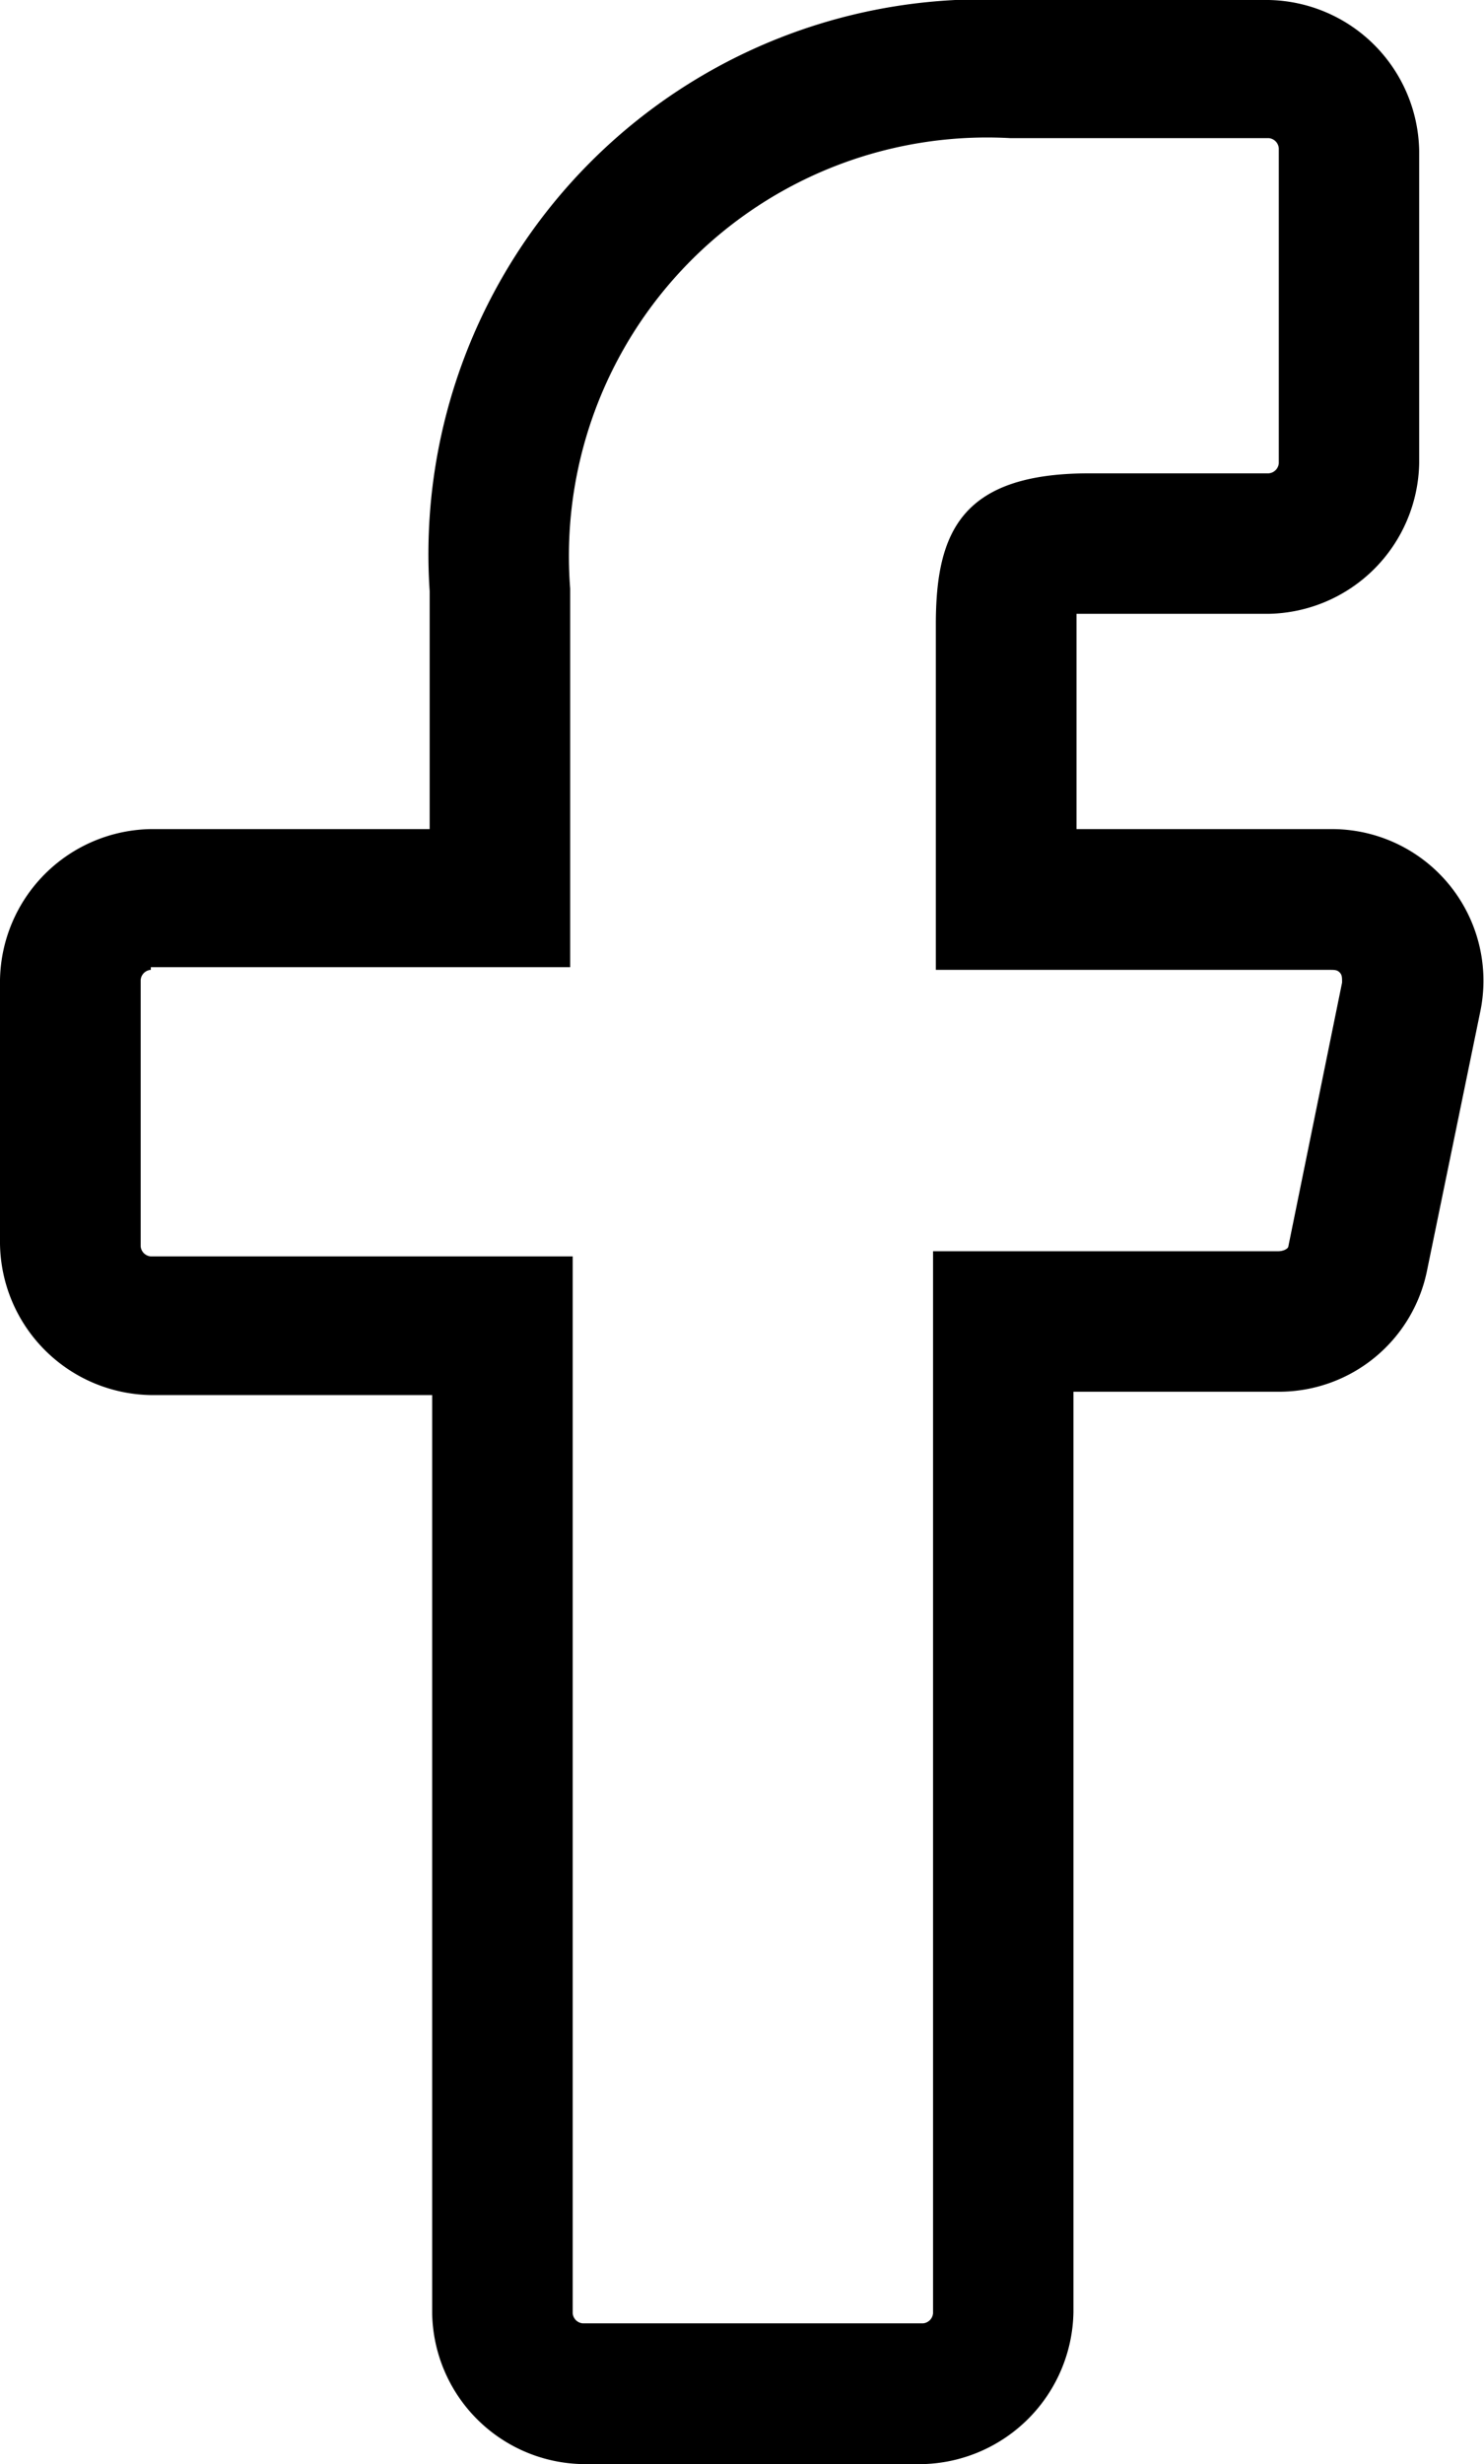
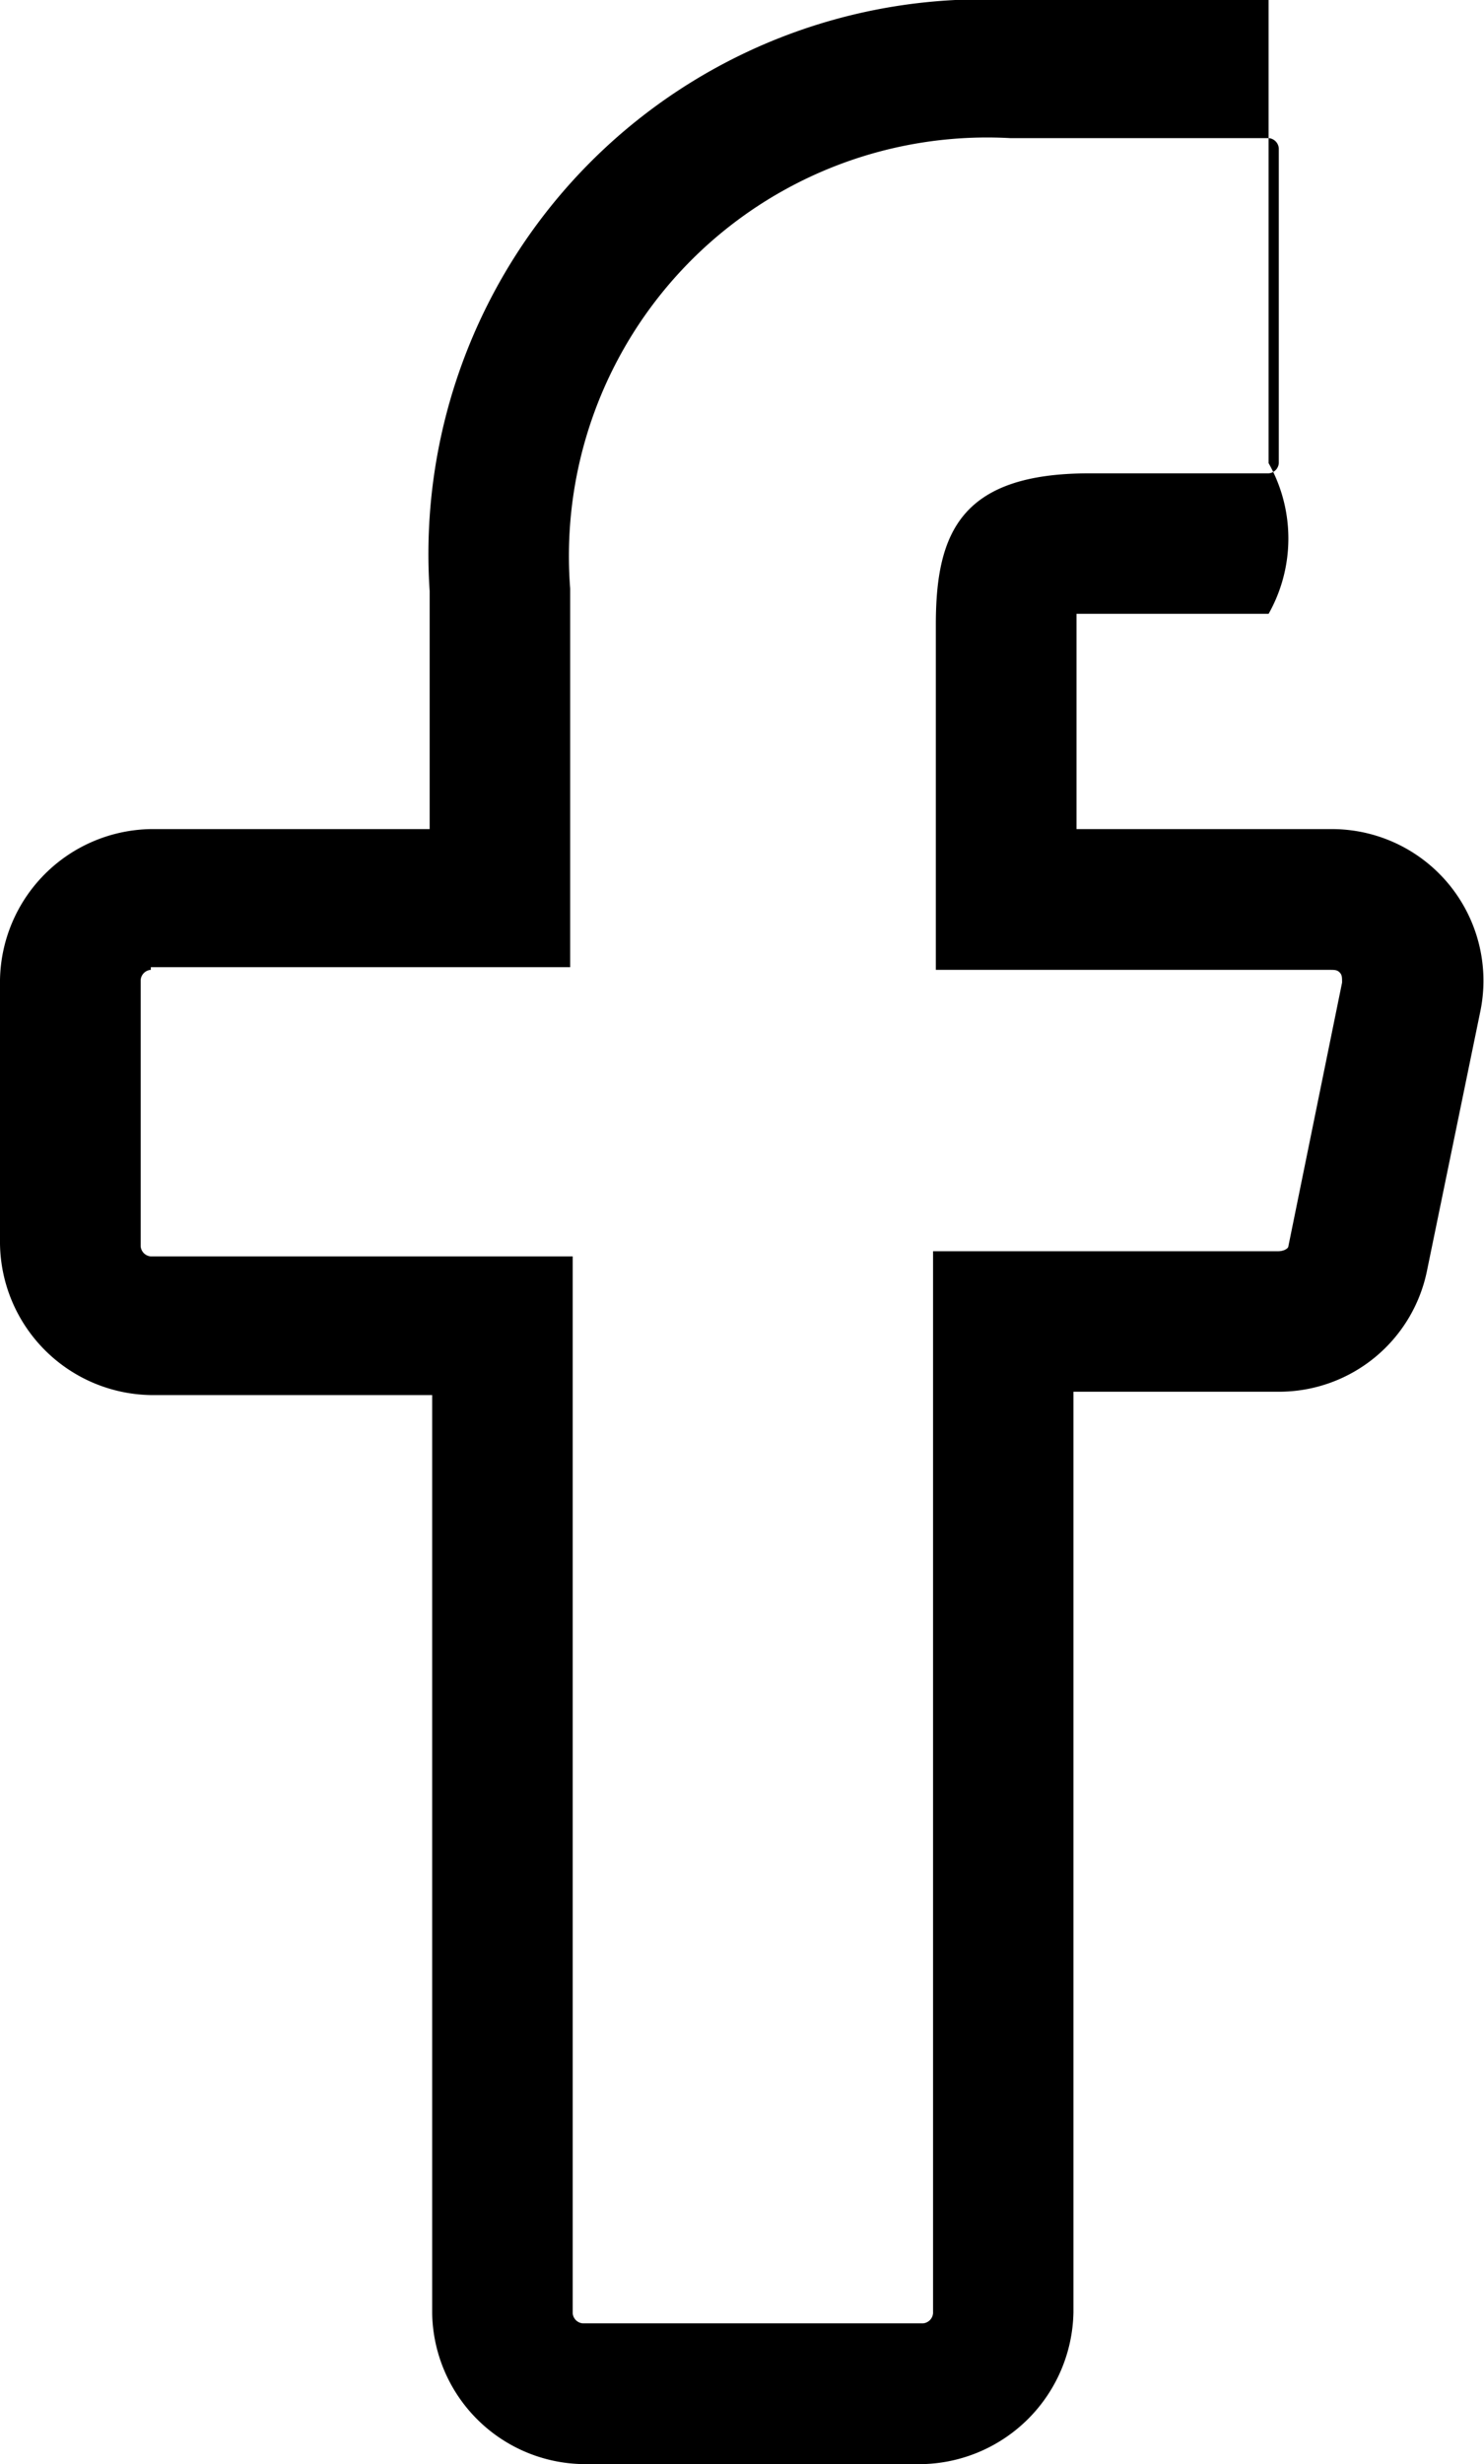
<svg xmlns="http://www.w3.org/2000/svg" id="facebook" width="10.645" height="17.663" viewBox="0 0 10.645 17.663">
-   <path id="Path_33" data-name="Path 33" d="M27.621,19.563H25.182A1.1,1.1,0,0,1,24.1,18.481V11.9H22.082A1.1,1.1,0,0,1,21,10.814V8.925a1.1,1.1,0,0,1,1.082-1.082h2V6.137A3.976,3.976,0,0,1,28.245,1.9H30.1A1.1,1.1,0,0,1,31.18,2.982V5.22A1.1,1.1,0,0,1,30.1,6.3H28.722V7.843h1.834a1.087,1.087,0,0,1,1.064,1.3h0l-.385,1.871a1.083,1.083,0,0,1-1.064.862H28.7v6.6A1.109,1.109,0,0,1,27.621,19.563ZM22.082,8.852a.079.079,0,0,0-.073.073v1.908a.079.079,0,0,0,.073.073h3.026v7.575a.079.079,0,0,0,.073.073h2.439a.079.079,0,0,0,.073-.073V10.869h2.476c.037,0,.073-.018.073-.037l.385-1.889c0-.037,0-.055-.018-.073s-.037-.018-.073-.018H27.713V6.375c0-.66.183-1.082,1.1-1.082H30.1a.079.079,0,0,0,.073-.073V2.964A.079.079,0,0,0,30.1,2.89H28.245A3,3,0,0,0,25.09,6.119V8.833H22.082Z" transform="translate(-21 -1.9)" />
+   <path id="Path_33" data-name="Path 33" d="M27.621,19.563H25.182A1.1,1.1,0,0,1,24.1,18.481V11.9H22.082A1.1,1.1,0,0,1,21,10.814V8.925a1.1,1.1,0,0,1,1.082-1.082h2V6.137A3.976,3.976,0,0,1,28.245,1.9H30.1V5.22A1.1,1.1,0,0,1,30.1,6.3H28.722V7.843h1.834a1.087,1.087,0,0,1,1.064,1.3h0l-.385,1.871a1.083,1.083,0,0,1-1.064.862H28.7v6.6A1.109,1.109,0,0,1,27.621,19.563ZM22.082,8.852a.079.079,0,0,0-.073.073v1.908a.079.079,0,0,0,.073.073h3.026v7.575a.079.079,0,0,0,.073.073h2.439a.079.079,0,0,0,.073-.073V10.869h2.476c.037,0,.073-.018.073-.037l.385-1.889c0-.037,0-.055-.018-.073s-.037-.018-.073-.018H27.713V6.375c0-.66.183-1.082,1.1-1.082H30.1a.079.079,0,0,0,.073-.073V2.964A.079.079,0,0,0,30.1,2.89H28.245A3,3,0,0,0,25.09,6.119V8.833H22.082Z" transform="translate(-21 -1.9)" />
</svg>